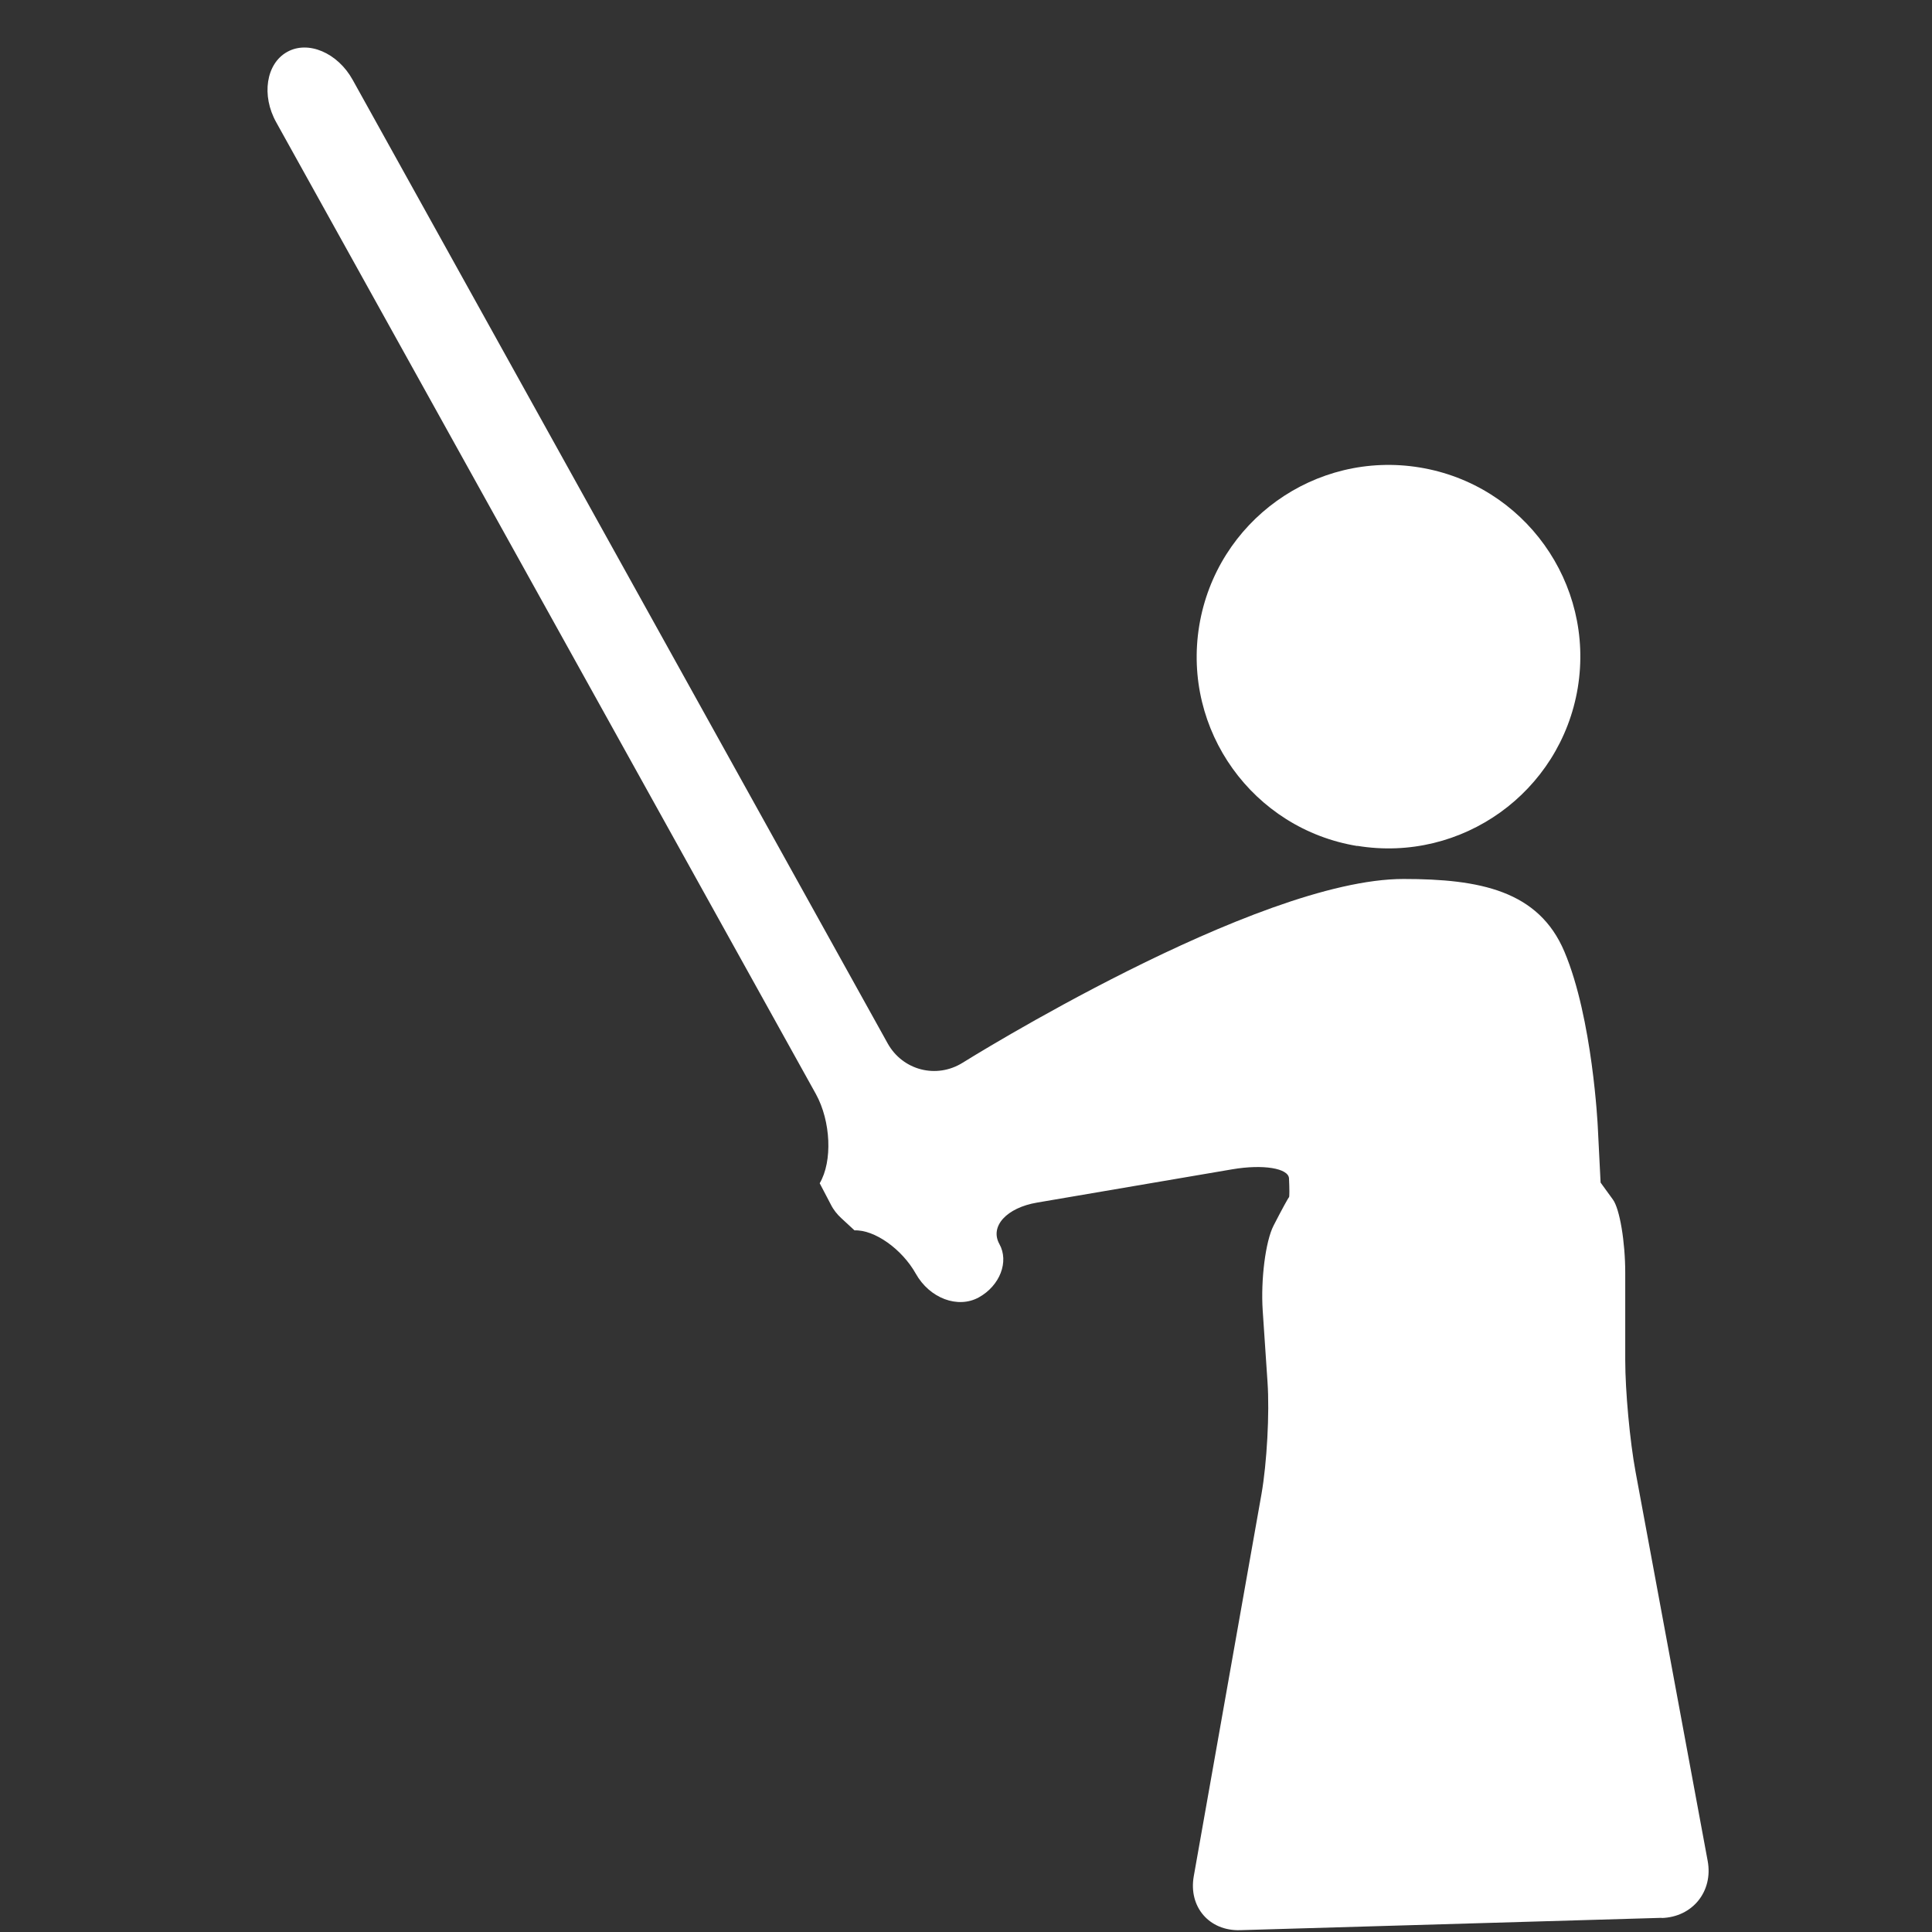
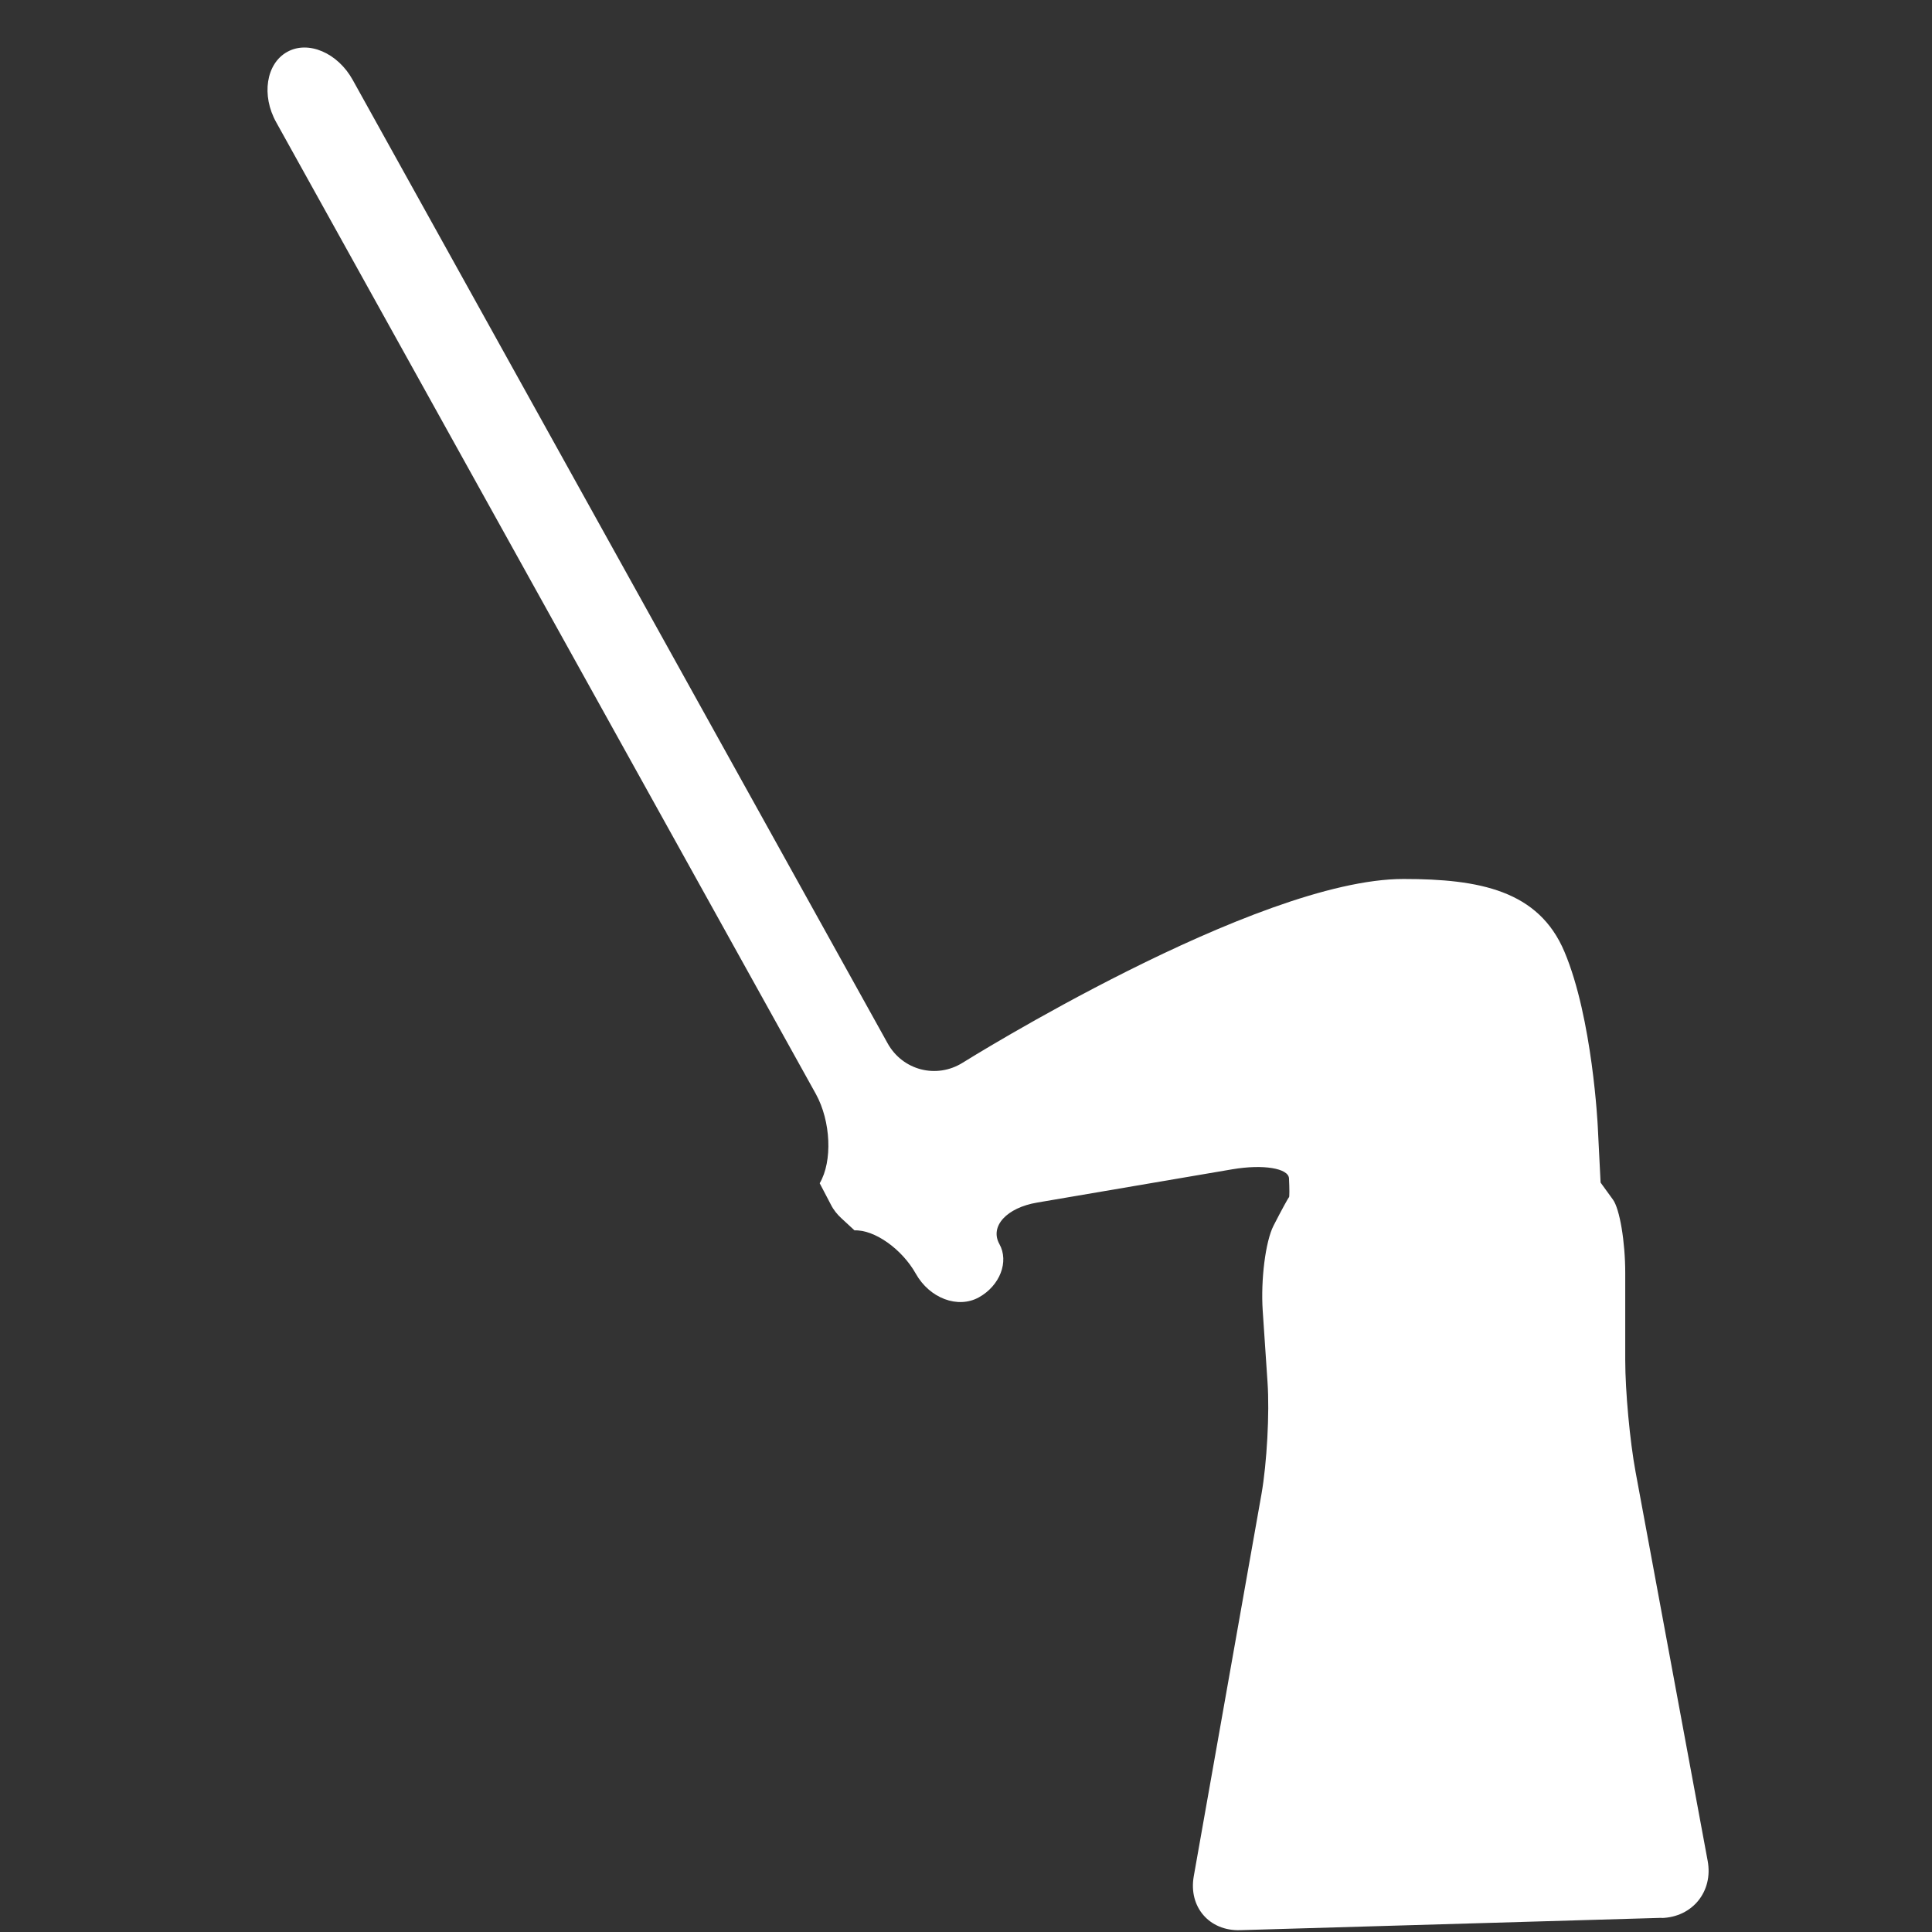
<svg xmlns="http://www.w3.org/2000/svg" id="Layer_2" data-name="Layer 2" viewBox="0 0 116.01 116.01">
  <rect x="0" y="0" width="116.01" height="116.01" fill="#333333" stroke="none" />
  <defs>
    <style>
      .cls-1 {
        fill: none;
      }

      .cls-1, .cls-2 {
        stroke-width: 0px;
      }

      .cls-2 {
        fill: #fff;
      }
    </style>
  </defs>
  <g id="_レイヤー_1" data-name="レイヤー 1">
    <g>
      <rect class="cls-1" width="116.01" height="116.01" />
      <g>
-         <path class="cls-2" d="M81.5,50.79c6.28,1.03,12.2-3.22,13.24-9.49,1.03-6.28-3.22-12.2-9.49-13.23-6.28-1.03-12.2,3.22-13.24,9.5-1.03,6.28,3.22,12.2,9.49,13.23Z" />
        <path class="cls-2" d="M99.77,115.17c1.86-.05,3.11-1.6,2.77-3.43l-4.33-23.36c-.34-1.83-.62-4.85-.62-6.71v-5.24c0-1.86-.33-3.84-.74-4.4s-.74-1.02-.74-1.02-.08-1.52-.17-3.38c0,0-.31-6.48-2-10.48-1.55-3.68-5.1-4.37-9.66-4.37-8.83-.01-26.47,11.03-26.47,11.03-1.58.99-3.61.46-4.51-1.16L21.18,4.8c-.9-1.63-2.68-2.39-3.94-1.68-1.26.7-1.56,2.61-.65,4.23l32.4,58.34c.9,1.63,1.01,4.04.23,5.36l.67,1.28c.16.32.38.59.63.82l.79.73c1.2-.05,2.85,1.12,3.68,2.6s2.53,2.12,3.79,1.42c1.26-.7,1.82-2.14,1.23-3.2s.43-2.18,2.27-2.49l11.73-2c1.84-.31,3.36-.06,3.39.55s.03,1.12,0,1.13-.45.77-.93,1.71-.77,3.23-.65,5.08l.29,4.31c.13,1.86-.04,4.88-.36,6.71l-4.07,22.97c-.32,1.83.93,3.29,2.79,3.23l25.31-.74Z" />
      </g>
    </g>
  </g>
</svg>